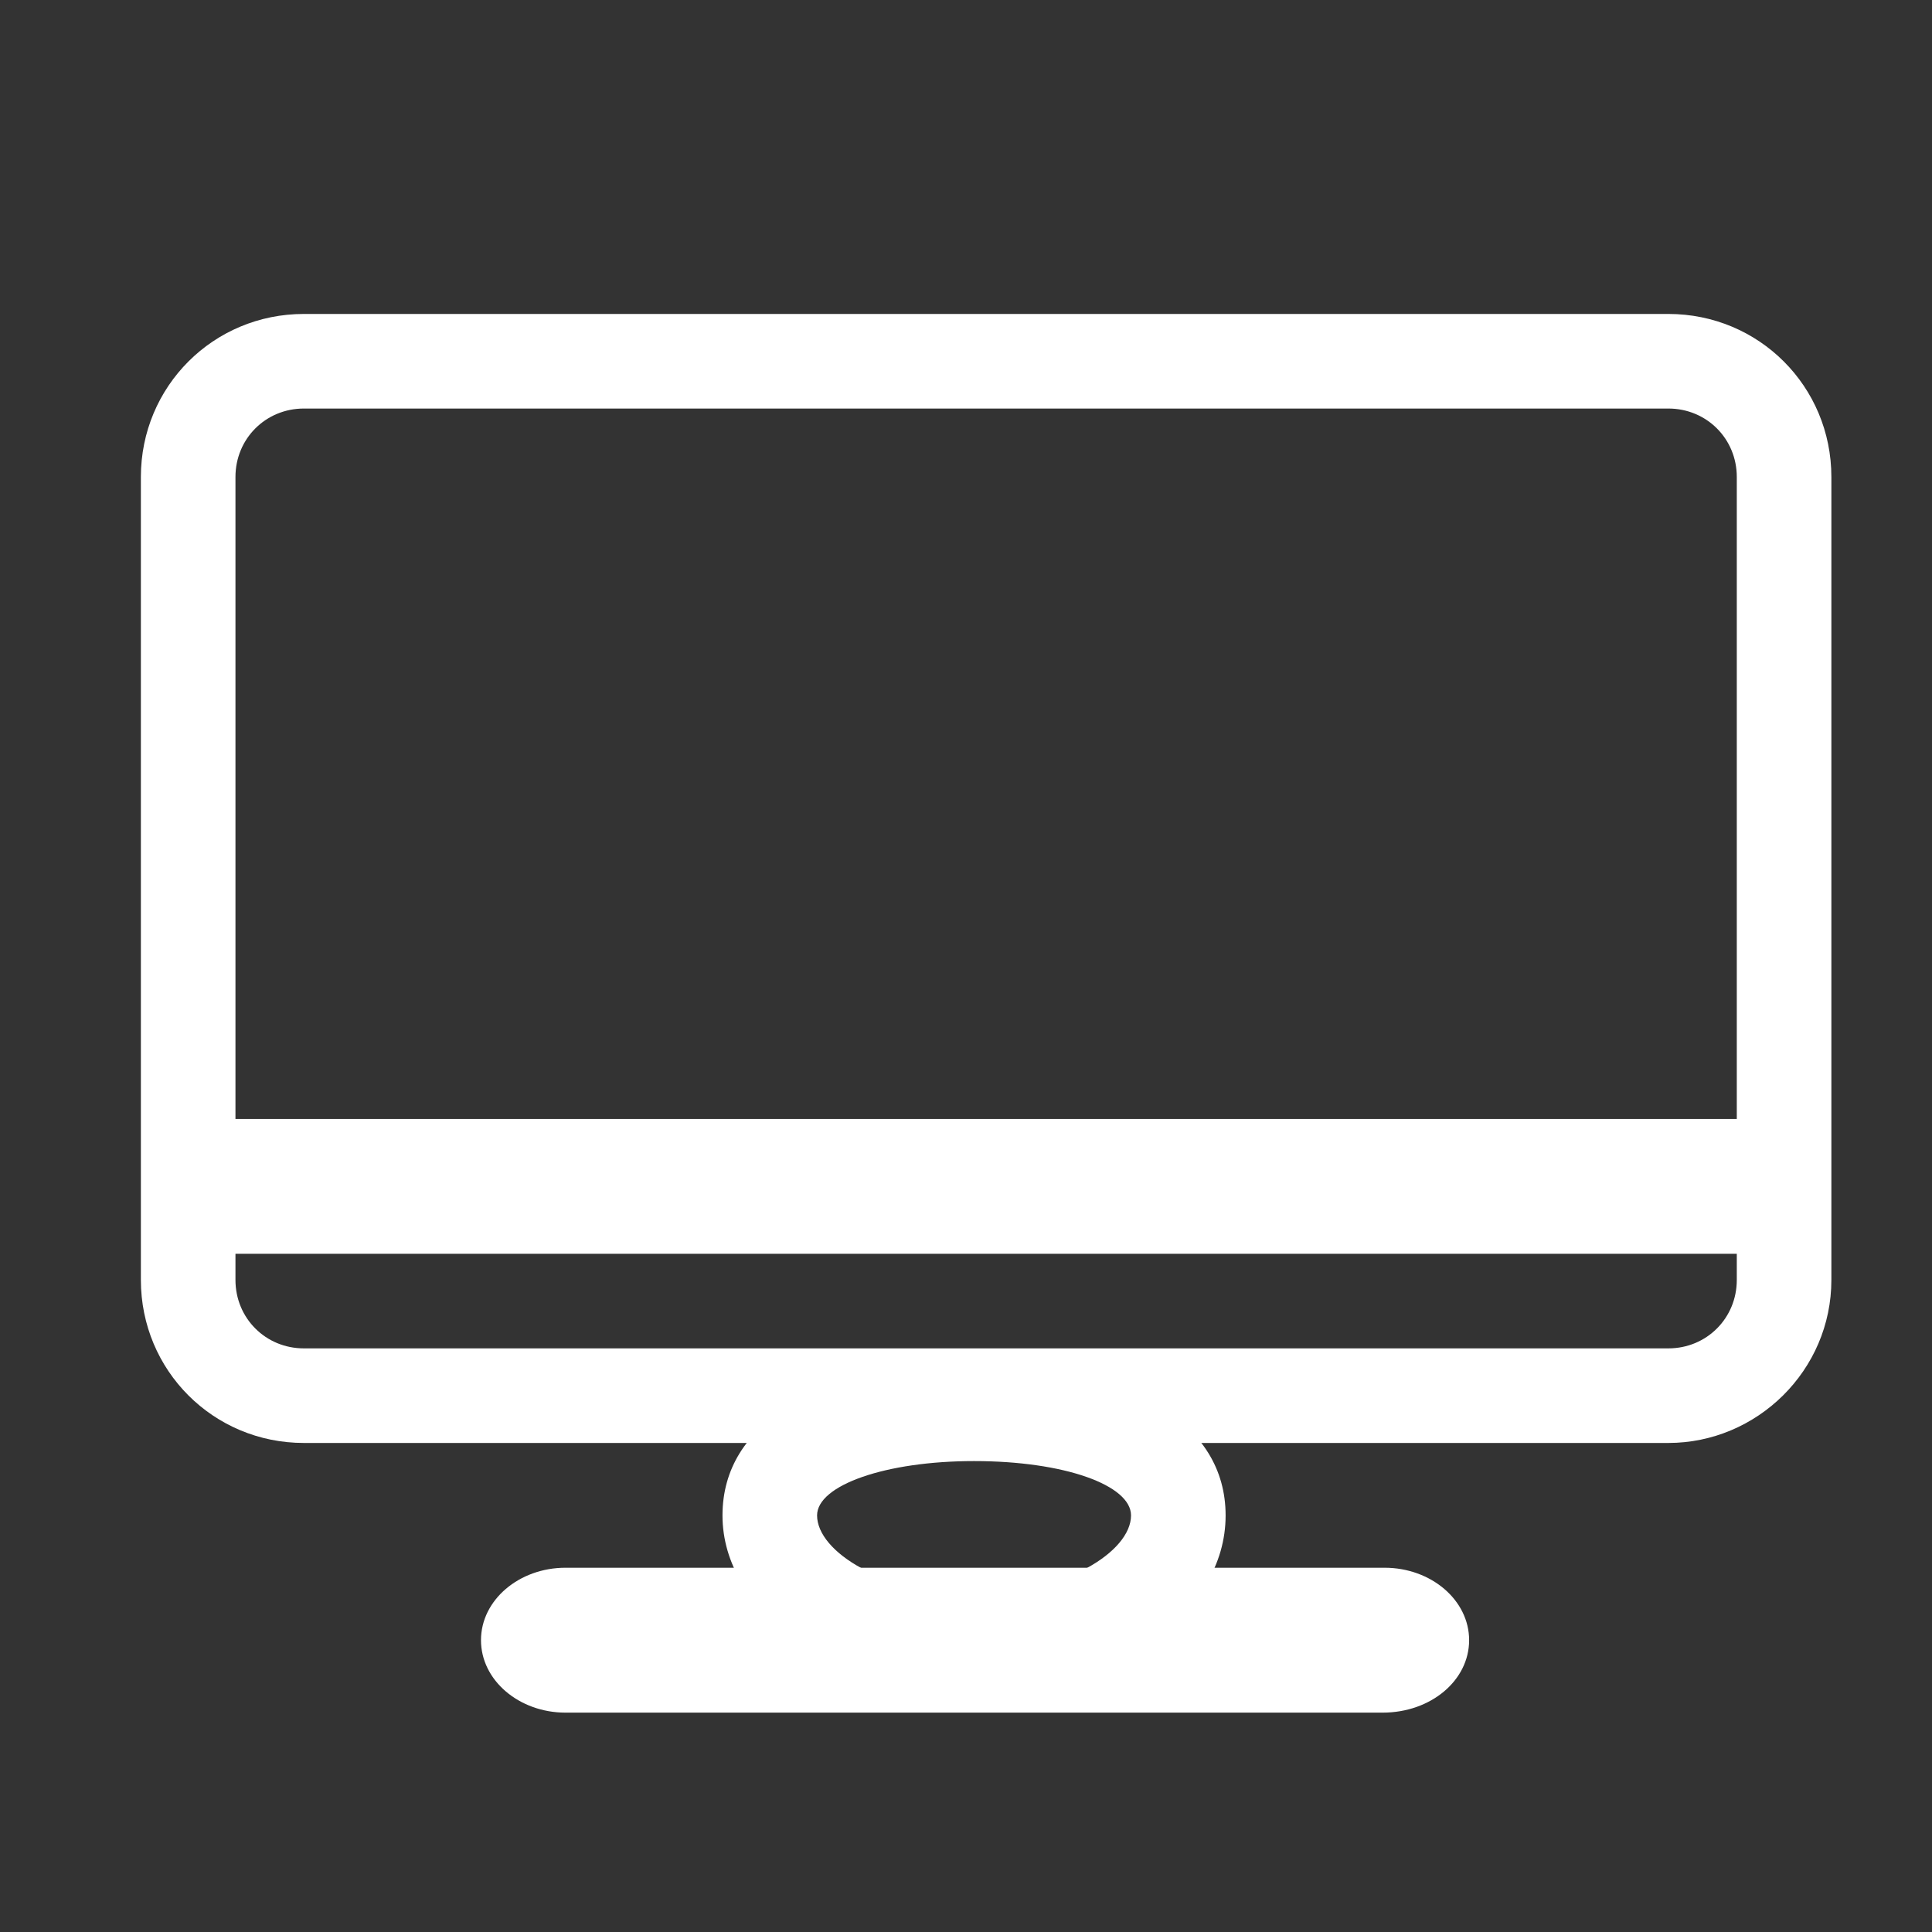
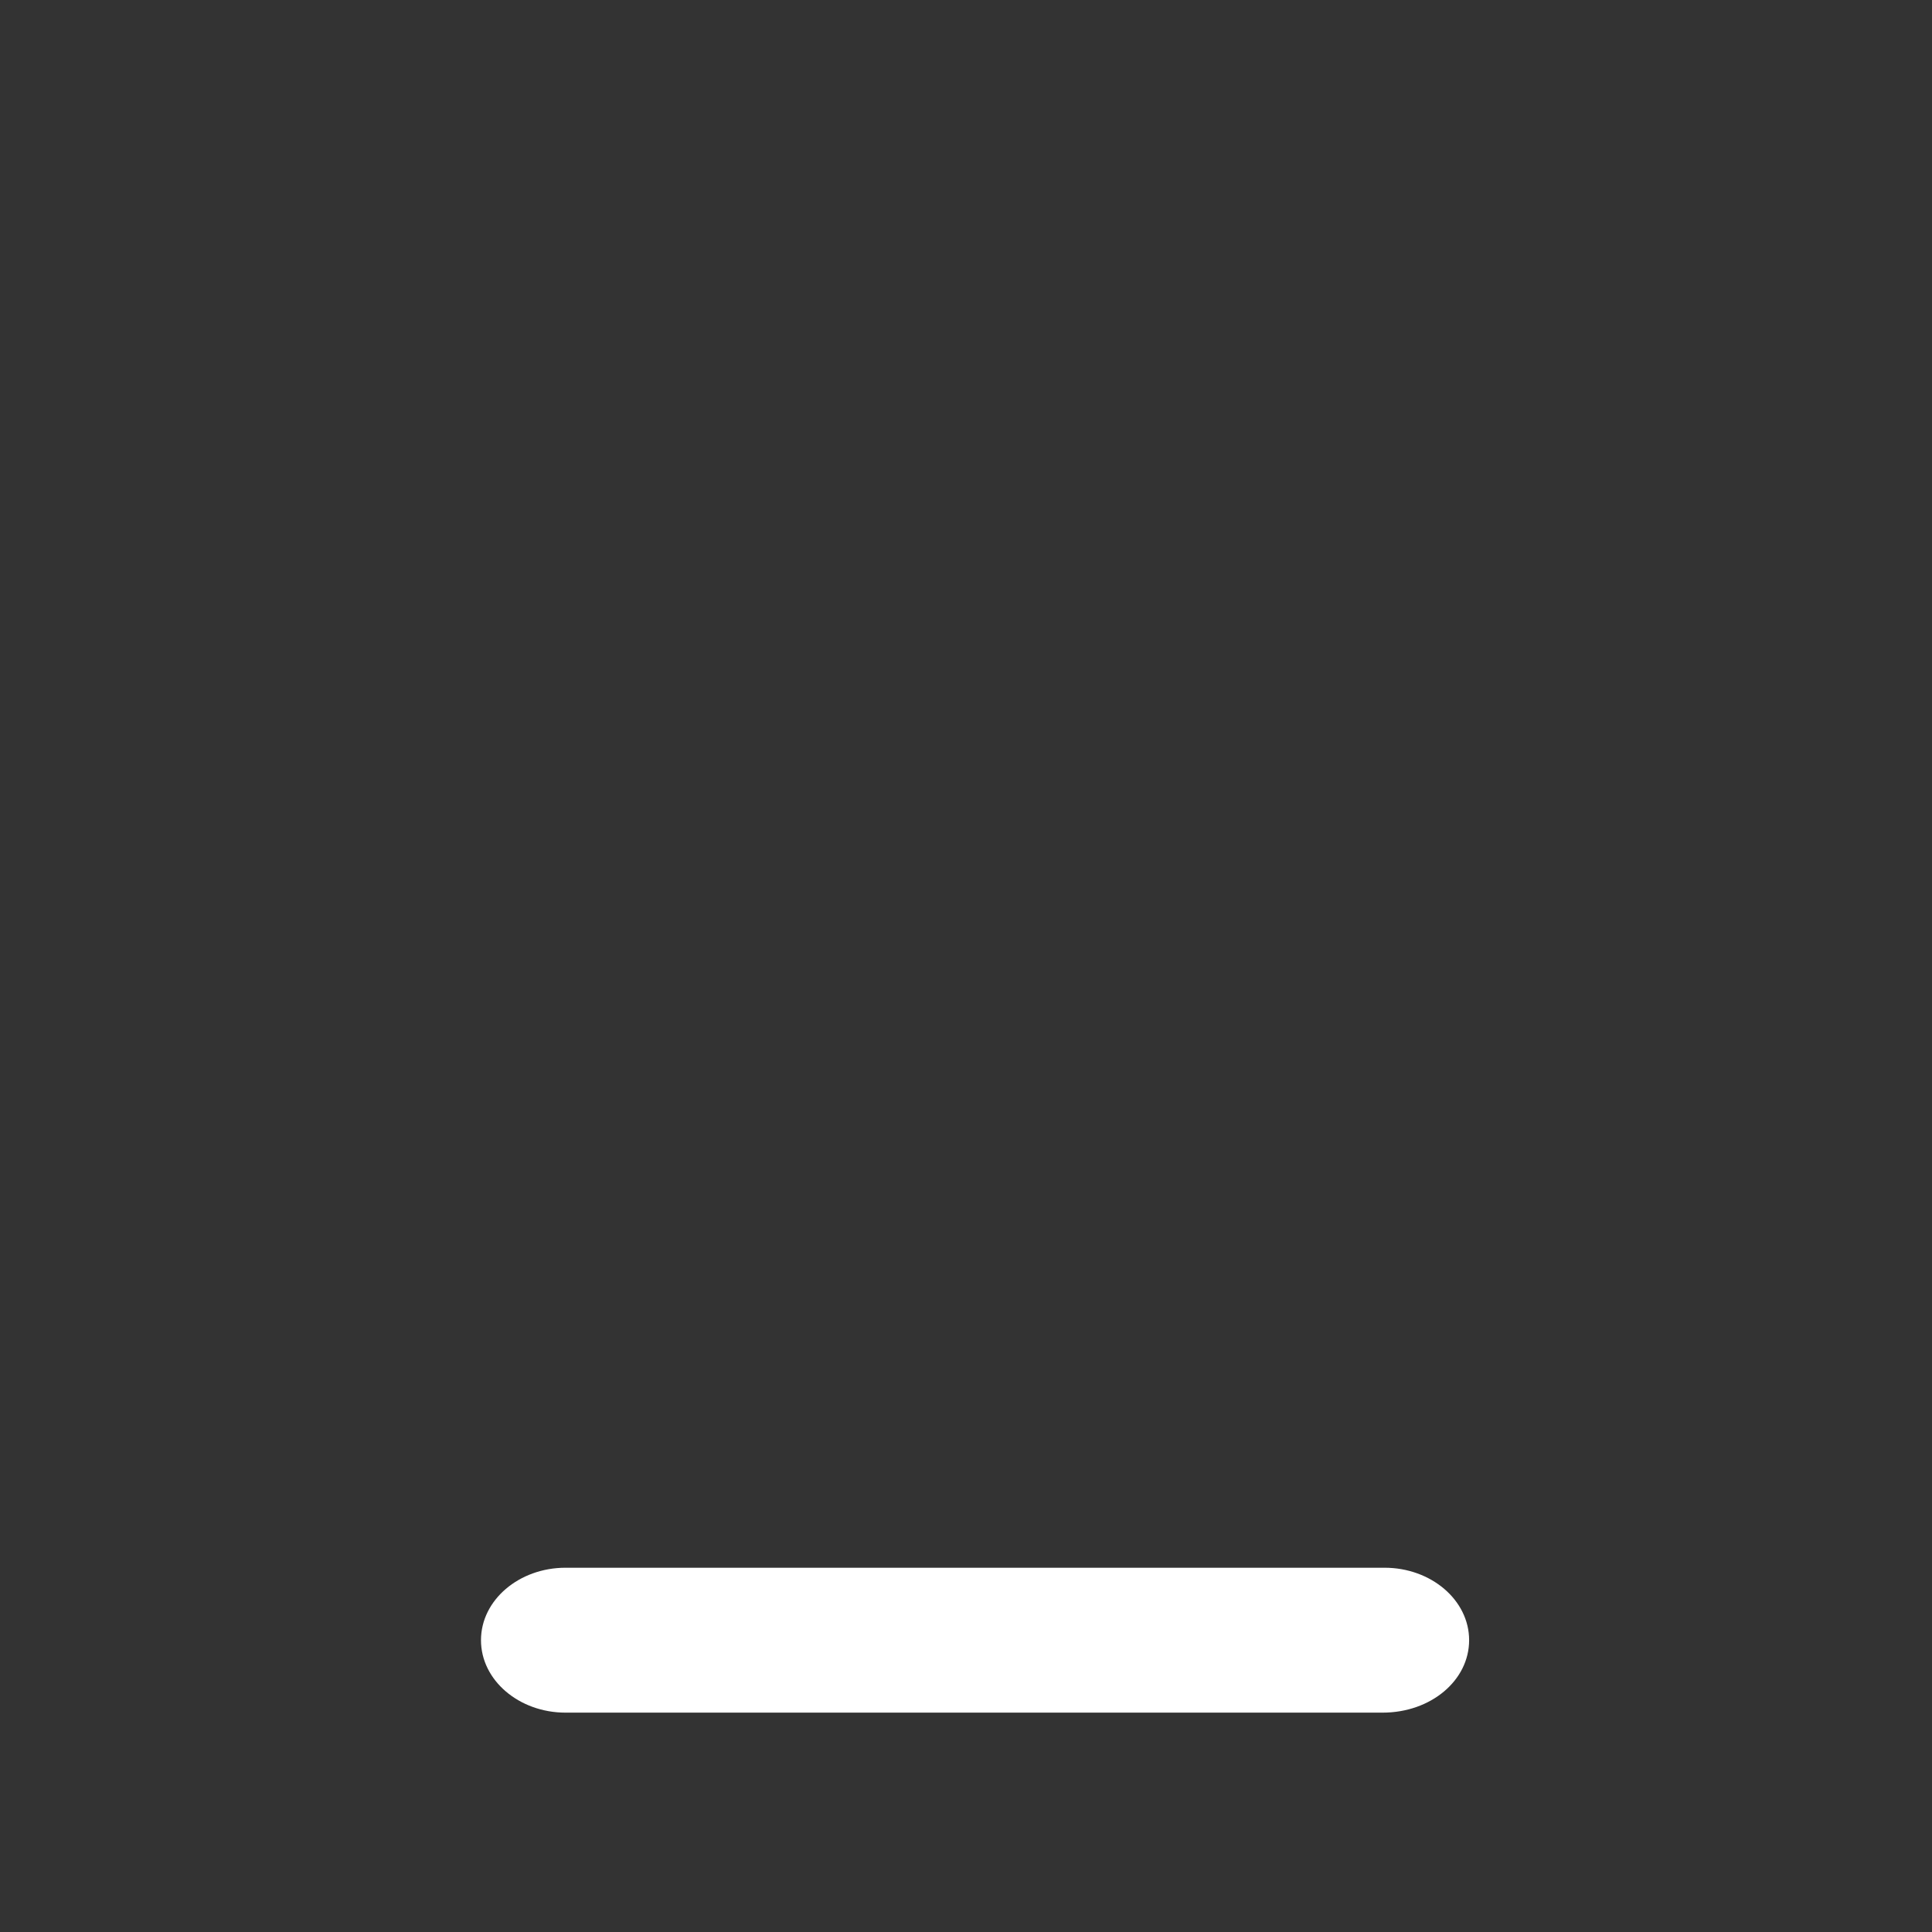
<svg xmlns="http://www.w3.org/2000/svg" t="1602397822994" class="icon" viewBox="0 0 1024 1024" version="1.1" p-id="2669" width="200" height="200">
  <rect x="0" y="0" width="1024" height="1024" fill="#333333" stroke="none" />
  <defs>
    <style type="text/css" />
  </defs>
-   <path d="M884.267 764.8H161.067c-48 0-86.4-38.4-86.4-86.4V252.8c0-48 38.4-86.4 86.4-86.4h723.2c48 0 86.4 38.4 86.4 86.4v425.6c0 48-39.467 86.4-86.4 86.4zM161.067 216.533c-20.267 0-36.267 16-36.267 36.267v425.6c0 20.267 16 36.267 36.267 36.267h723.2c20.267 0 36.267-16 36.267-36.267V252.8c0-20.267-16-36.267-36.267-36.267H161.067z" fill="#ffffff" p-id="2670" />
-   <path d="M89.6 593.067h866.133v71.467H89.6zM516.267 894.933c-74.667 0-133.333-40.533-133.333-91.733 0-49.067 50.133-78.933 133.333-78.933s133.333 29.867 133.333 78.933c0 52.267-58.667 91.733-133.333 91.733z m0-120.533c-46.933 0-83.2 12.8-83.2 28.8 0 19.2 35.2 41.6 83.2 41.6s83.2-22.4 83.2-41.6c0-16-35.2-28.8-83.2-28.8z" fill="#ffffff" p-id="2671" />
  <path d="M732.8 907.733H299.733c-24.533 0-44.8-17.067-44.8-38.4s20.267-38.4 44.8-38.4h434.133c24.533 0 44.8 17.067 44.8 38.4s-20.267 38.4-45.867 38.4z" fill="#ffffff" p-id="2672" />
</svg>